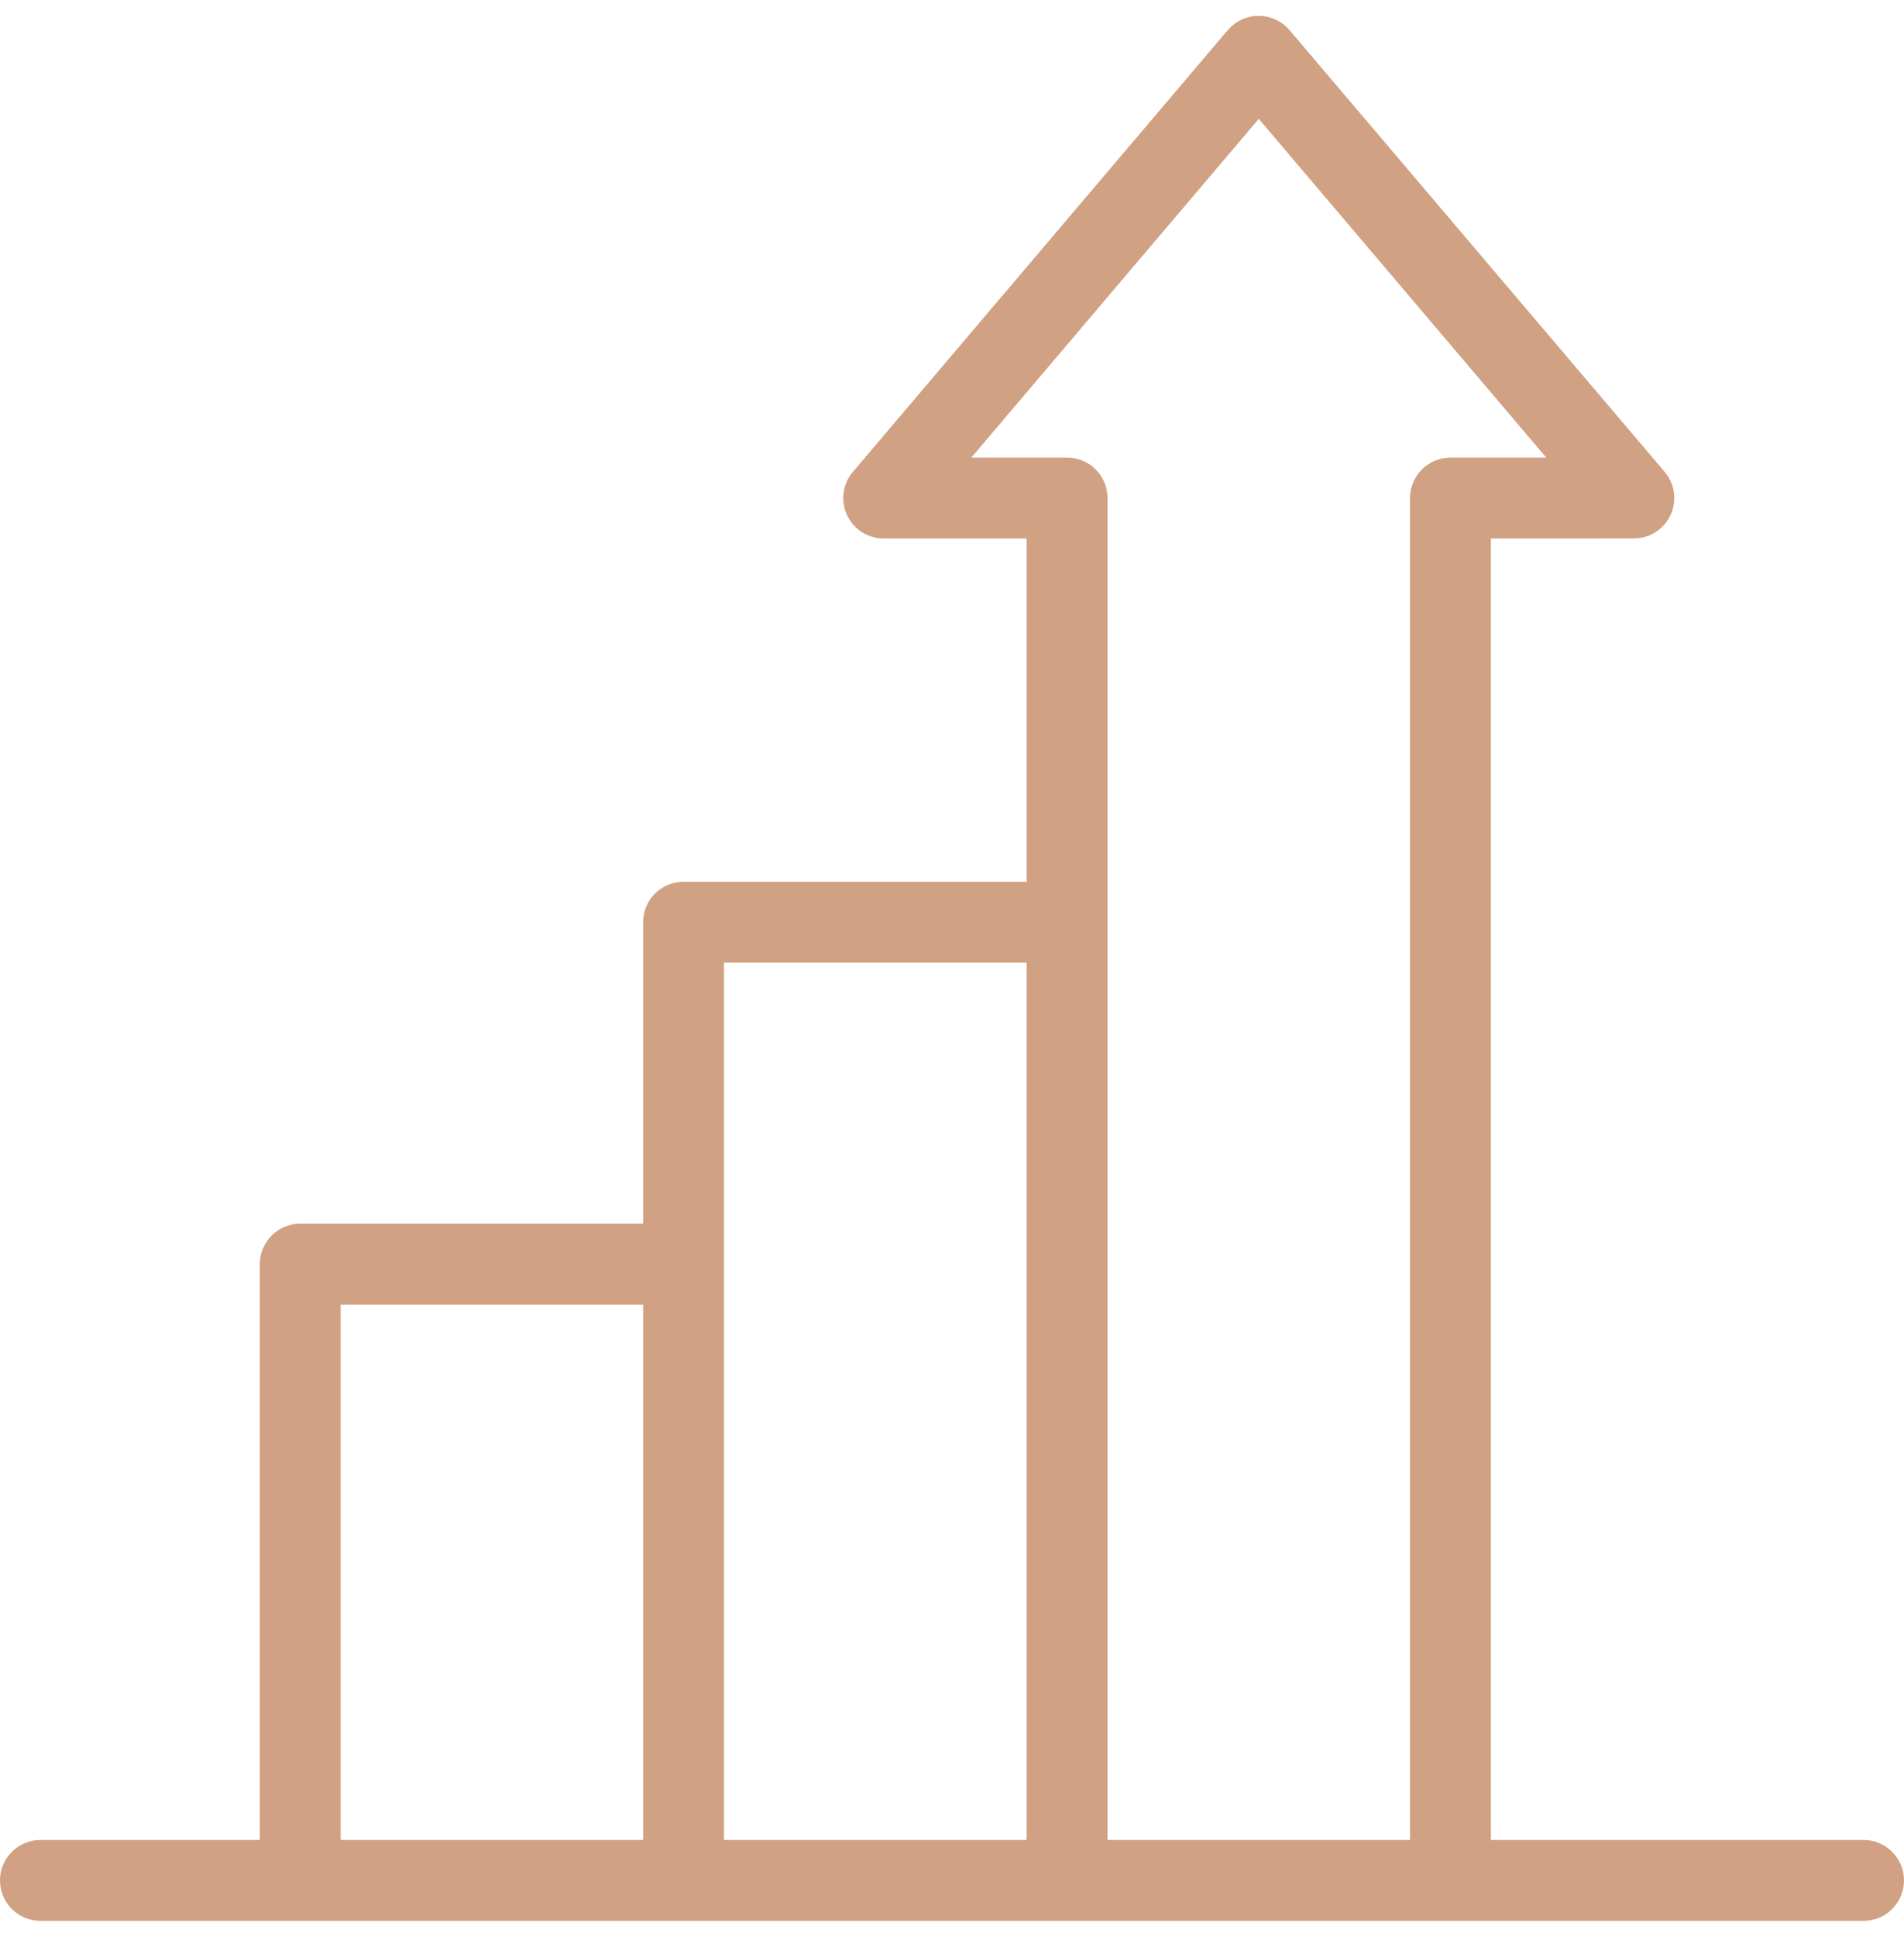
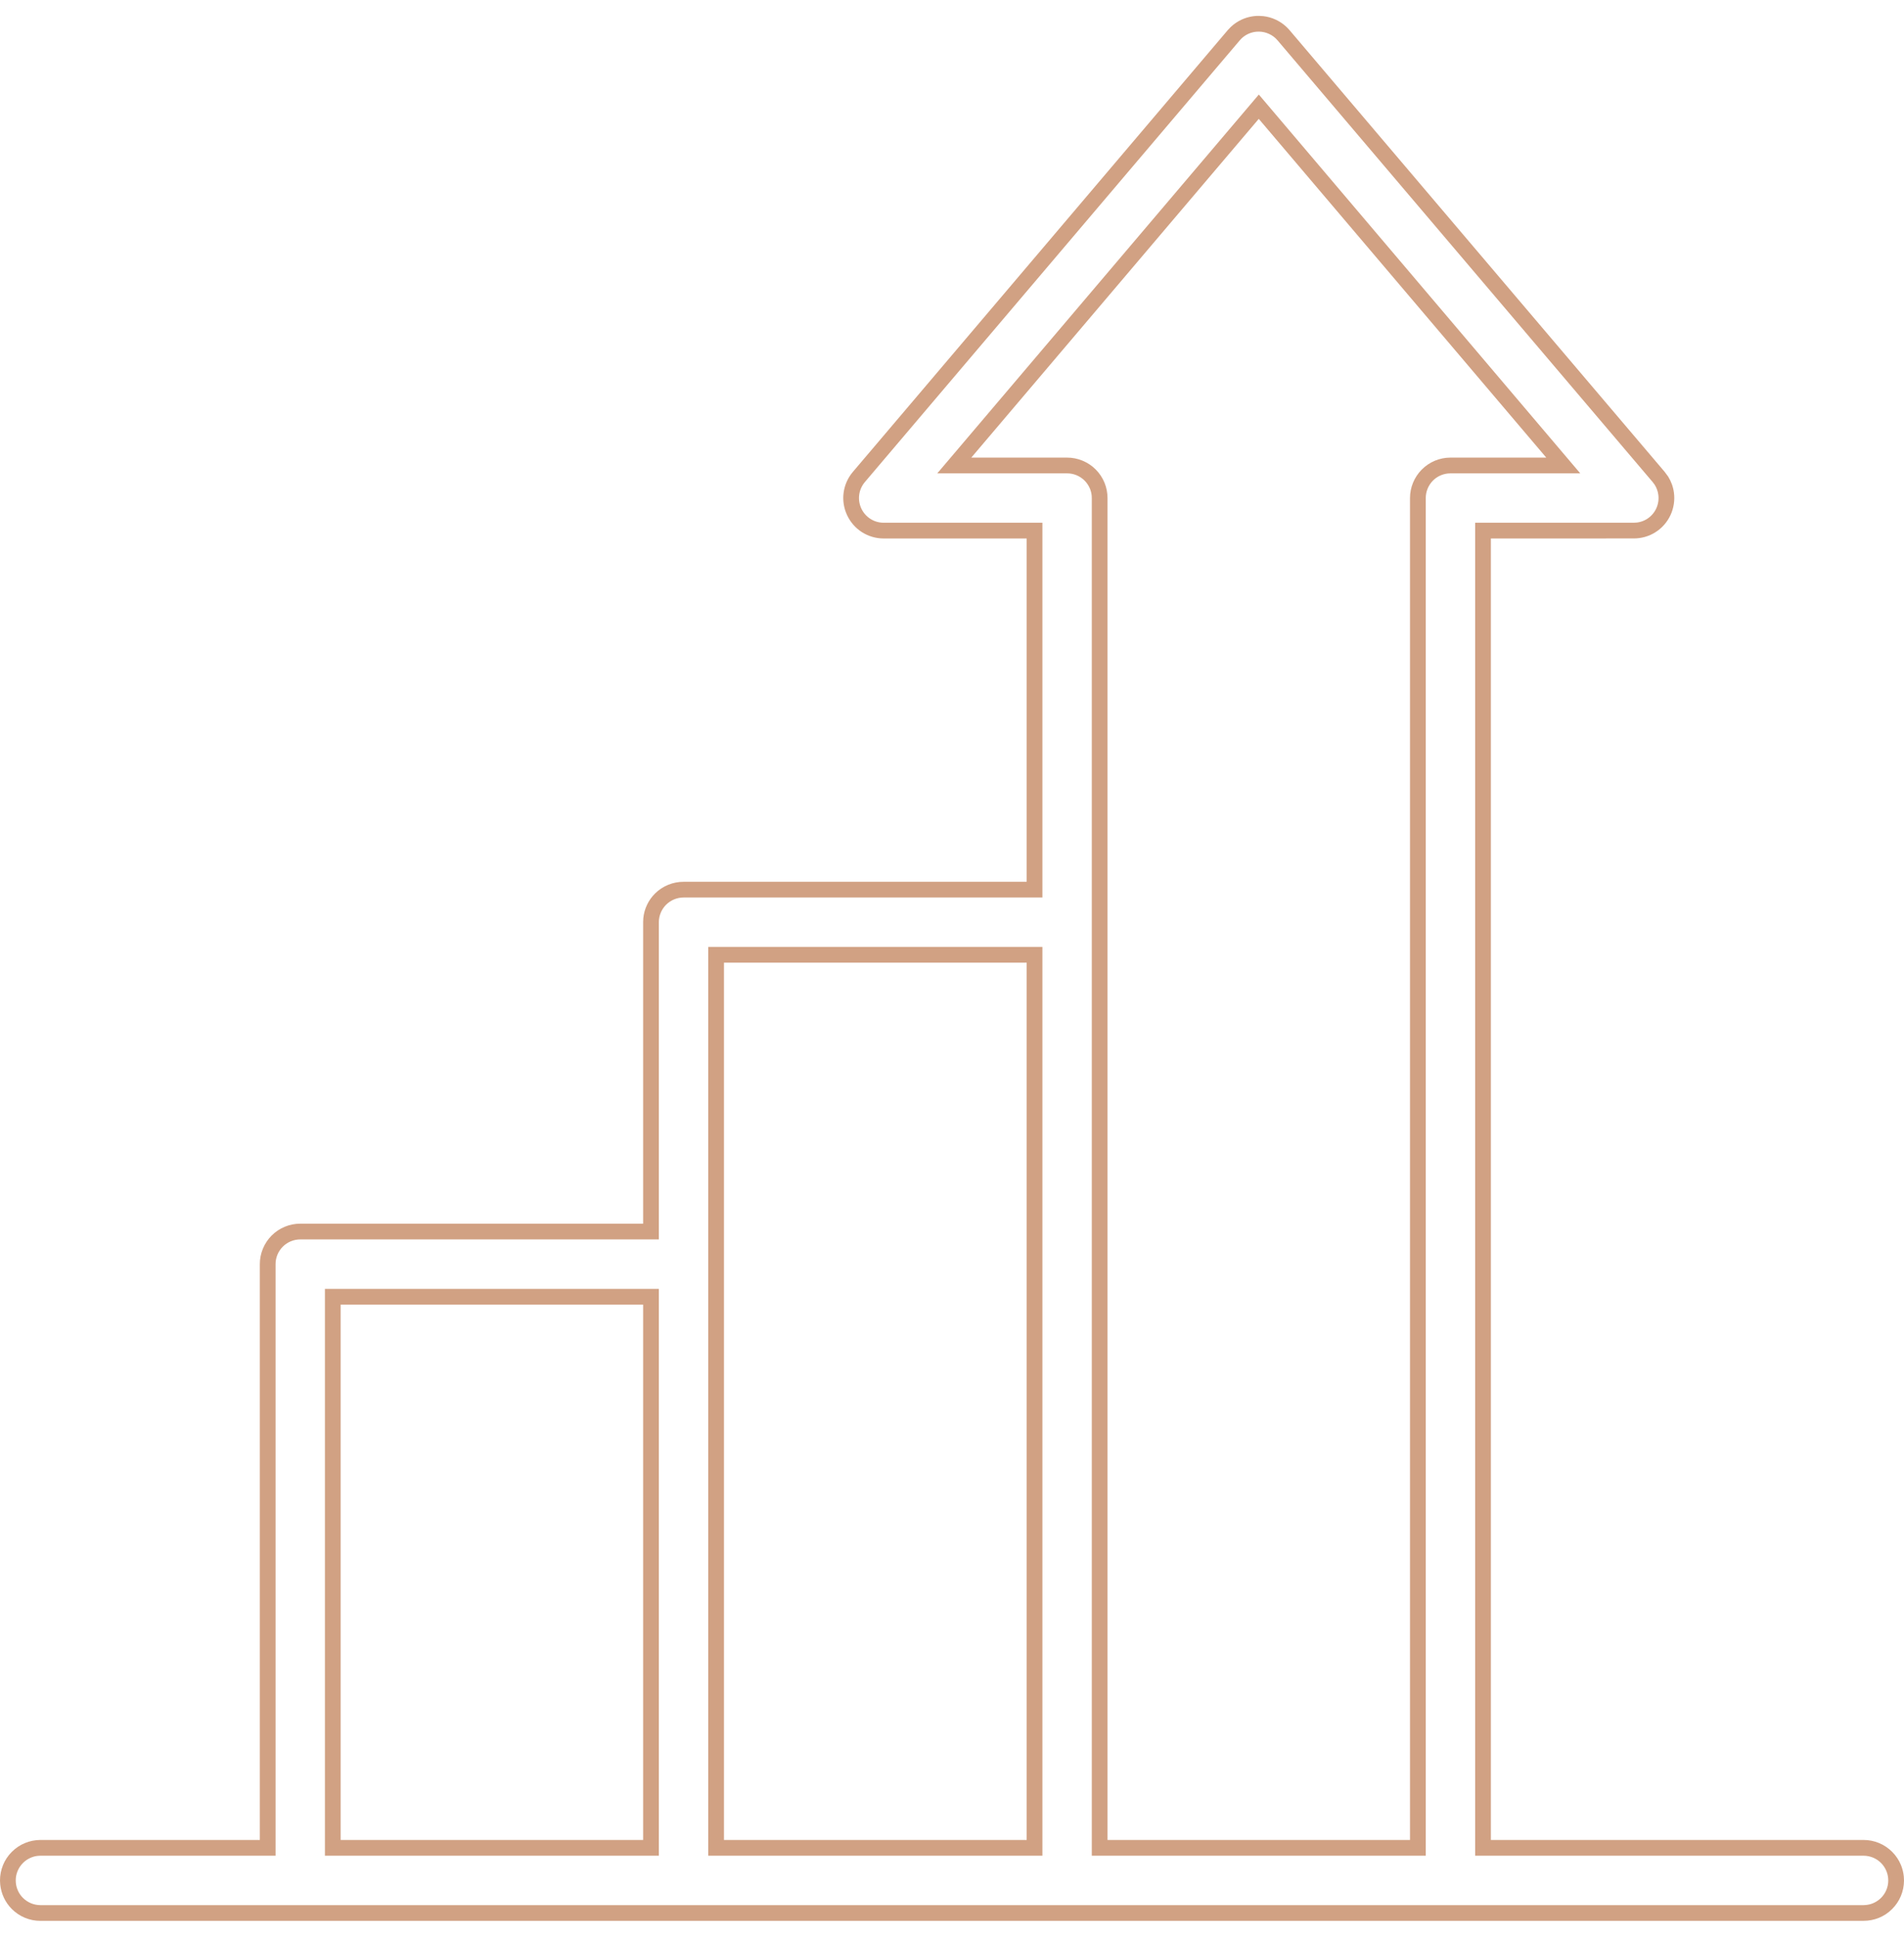
<svg xmlns="http://www.w3.org/2000/svg" width="60" height="61" viewBox="0 0 60 61" fill="none">
  <g clip-path="url(#clip0_5244_136)">
-     <path fill-rule="evenodd" clip-rule="evenodd" d="M39.668 0.748C39.518 0.747 39.37 0.779 39.233 0.842C39.097 0.904 38.976 0.996 38.879 1.111L27.064 15.023C26.938 15.173 26.857 15.355 26.831 15.549C26.804 15.742 26.834 15.94 26.916 16.117C26.998 16.295 27.13 16.445 27.294 16.551C27.459 16.656 27.65 16.712 27.846 16.712H32.601V28.02H21.544C21.272 28.019 21.011 28.126 20.817 28.318C20.624 28.509 20.515 28.77 20.514 29.042V38.789H9.465C9.33 38.788 9.196 38.815 9.071 38.866C8.945 38.918 8.832 38.994 8.736 39.089C8.64 39.185 8.564 39.299 8.513 39.424C8.461 39.549 8.435 39.683 8.435 39.819V58.2H1.27C1.135 58.2 1.002 58.228 0.878 58.28C0.753 58.332 0.64 58.408 0.546 58.503C0.451 58.599 0.376 58.712 0.324 58.837C0.273 58.962 0.247 59.095 0.248 59.23C0.249 59.501 0.357 59.76 0.548 59.952C0.74 60.143 0.999 60.251 1.27 60.252H58.722C58.857 60.252 58.99 60.227 59.115 60.175C59.24 60.124 59.353 60.049 59.449 59.954C59.544 59.859 59.62 59.747 59.672 59.622C59.724 59.498 59.752 59.365 59.752 59.23C59.753 59.095 59.726 58.96 59.675 58.835C59.623 58.71 59.547 58.596 59.452 58.501C59.356 58.405 59.242 58.329 59.117 58.277C58.992 58.226 58.858 58.2 58.722 58.2H46.733V16.712H51.483C51.679 16.713 51.871 16.658 52.036 16.553C52.202 16.448 52.334 16.298 52.417 16.12C52.5 15.942 52.53 15.745 52.504 15.55C52.478 15.356 52.397 15.173 52.27 15.023L40.448 1.111C40.352 0.997 40.232 0.906 40.098 0.844C39.963 0.781 39.817 0.748 39.668 0.748ZM39.668 3.361L49.262 14.661H45.704C45.431 14.662 45.171 14.771 44.979 14.964C44.788 15.157 44.681 15.418 44.682 15.691V58.2H34.653V15.691C34.653 15.555 34.627 15.421 34.575 15.296C34.524 15.171 34.448 15.057 34.352 14.961C34.257 14.865 34.143 14.79 34.018 14.738C33.892 14.686 33.758 14.66 33.623 14.661H30.072L39.668 3.361ZM22.566 30.072H32.601V58.2H22.566V30.072ZM10.487 40.843H20.514V58.2H10.487V40.843Z" fill="#D1A183" />
    <path d="M39.807 0.508C39.944 0.523 40.077 0.561 40.202 0.619C40.369 0.697 40.518 0.81 40.637 0.95L52.459 14.863L52.567 15.009C52.663 15.163 52.726 15.336 52.75 15.517C52.782 15.758 52.744 16.004 52.641 16.225C52.538 16.446 52.374 16.632 52.169 16.762C51.963 16.893 51.725 16.96 51.482 16.959L46.981 16.96V57.952H58.723C58.89 57.951 59.057 57.984 59.212 58.048C59.367 58.112 59.508 58.207 59.627 58.326C59.746 58.444 59.84 58.586 59.904 58.741C59.952 58.858 59.982 58.98 59.994 59.105L60 59.231C59.999 59.398 59.966 59.564 59.901 59.718C59.837 59.873 59.742 60.012 59.623 60.13C59.505 60.248 59.364 60.342 59.209 60.405C59.054 60.468 58.889 60.499 58.723 60.499L1.269 60.5C0.933 60.499 0.611 60.365 0.373 60.127C0.165 59.919 0.037 59.646 0.007 59.356L9.814e-06 59.231C-0.001 59.064 0.032 58.898 0.095 58.743C0.158 58.588 0.252 58.447 0.37 58.329C0.488 58.21 0.627 58.115 0.782 58.051C0.936 57.986 1.102 57.953 1.269 57.952H8.188V39.819C8.187 39.651 8.22 39.485 8.284 39.33C8.348 39.175 8.442 39.033 8.561 38.914C8.679 38.796 8.821 38.701 8.976 38.637C9.131 38.573 9.297 38.54 9.465 38.541H20.267V29.041L20.273 28.916C20.302 28.624 20.433 28.35 20.642 28.142C20.882 27.904 21.207 27.772 21.544 27.773H32.353V16.96H27.845C27.602 16.96 27.365 16.89 27.16 16.76C26.956 16.629 26.794 16.442 26.692 16.221C26.59 16.001 26.552 15.756 26.585 15.515C26.618 15.274 26.719 15.048 26.876 14.863L38.689 0.95L38.785 0.849C38.886 0.753 39.003 0.675 39.13 0.616C39.299 0.539 39.483 0.499 39.669 0.5L39.807 0.508ZM39.581 1C39.497 1.009 39.414 1.031 39.336 1.067C39.259 1.102 39.188 1.151 39.126 1.209L39.068 1.271L27.253 15.184C27.158 15.297 27.096 15.435 27.076 15.582C27.056 15.729 27.079 15.878 27.141 16.013C27.203 16.148 27.303 16.262 27.428 16.342C27.552 16.422 27.698 16.464 27.846 16.464H32.849V28.268H21.543C21.337 28.268 21.139 28.349 20.992 28.494C20.846 28.64 20.763 28.837 20.762 29.043V39.037H9.464C9.362 39.036 9.26 39.057 9.165 39.096C9.07 39.135 8.984 39.193 8.911 39.265C8.839 39.338 8.781 39.424 8.742 39.519C8.703 39.614 8.683 39.716 8.684 39.818V58.448H1.271L1.194 58.452C1.118 58.459 1.044 58.479 0.973 58.509C0.879 58.548 0.793 58.606 0.722 58.678C0.65 58.751 0.593 58.837 0.554 58.931C0.515 59.026 0.495 59.127 0.496 59.229L0.5 59.306C0.518 59.483 0.597 59.65 0.723 59.776C0.869 59.922 1.065 60.003 1.271 60.004H58.724L58.799 60C58.875 59.993 58.95 59.975 59.021 59.946C59.115 59.907 59.201 59.85 59.274 59.779C59.346 59.706 59.405 59.621 59.444 59.527C59.483 59.432 59.504 59.331 59.504 59.229L59.5 59.153C59.493 59.076 59.474 59.001 59.445 58.93C59.406 58.835 59.349 58.749 59.276 58.676C59.204 58.604 59.118 58.546 59.023 58.507C58.928 58.468 58.826 58.447 58.724 58.448H46.486V16.464H51.484L51.594 16.457C51.704 16.442 51.809 16.404 51.903 16.344C52.029 16.265 52.129 16.15 52.192 16.016C52.255 15.881 52.278 15.73 52.258 15.583C52.243 15.472 52.205 15.367 52.147 15.273L52.081 15.184L40.259 1.271C40.187 1.185 40.095 1.116 39.993 1.069C39.891 1.021 39.78 0.996 39.667 0.996L39.581 1ZM20.762 40.595V58.448H10.239V40.595H20.762ZM32.849 29.824V58.448H22.318V29.824H32.849ZM49.798 14.909H45.705L45.628 14.913C45.45 14.931 45.282 15.01 45.155 15.138C45.01 15.285 44.929 15.483 44.929 15.689V58.448H34.405V15.689L34.402 15.613C34.395 15.537 34.376 15.461 34.347 15.39C34.307 15.295 34.25 15.209 34.177 15.136C34.105 15.064 34.018 15.006 33.923 14.967C33.828 14.928 33.727 14.908 33.624 14.909H29.536L39.669 2.978L49.798 14.909ZM10.735 57.952H20.267V41.091H10.735V57.952ZM22.814 57.952H32.353V30.32H22.814V57.952ZM34.901 57.952H44.433V15.69C44.432 15.353 44.566 15.029 44.803 14.79C45.041 14.55 45.364 14.414 45.702 14.413H48.727L39.667 3.744L30.608 14.413H33.623C33.791 14.412 33.957 14.445 34.112 14.509C34.268 14.573 34.409 14.667 34.528 14.786C34.647 14.905 34.741 15.046 34.805 15.201C34.869 15.356 34.901 15.523 34.901 15.69V57.952Z" fill="#D1A183" />
  </g>
  <defs>
    <clipPath id="clip0_5244_136">
      <rect width="60" height="60" fill="white" transform="translate(0 0.5)" />
    </clipPath>
  </defs>
</svg>